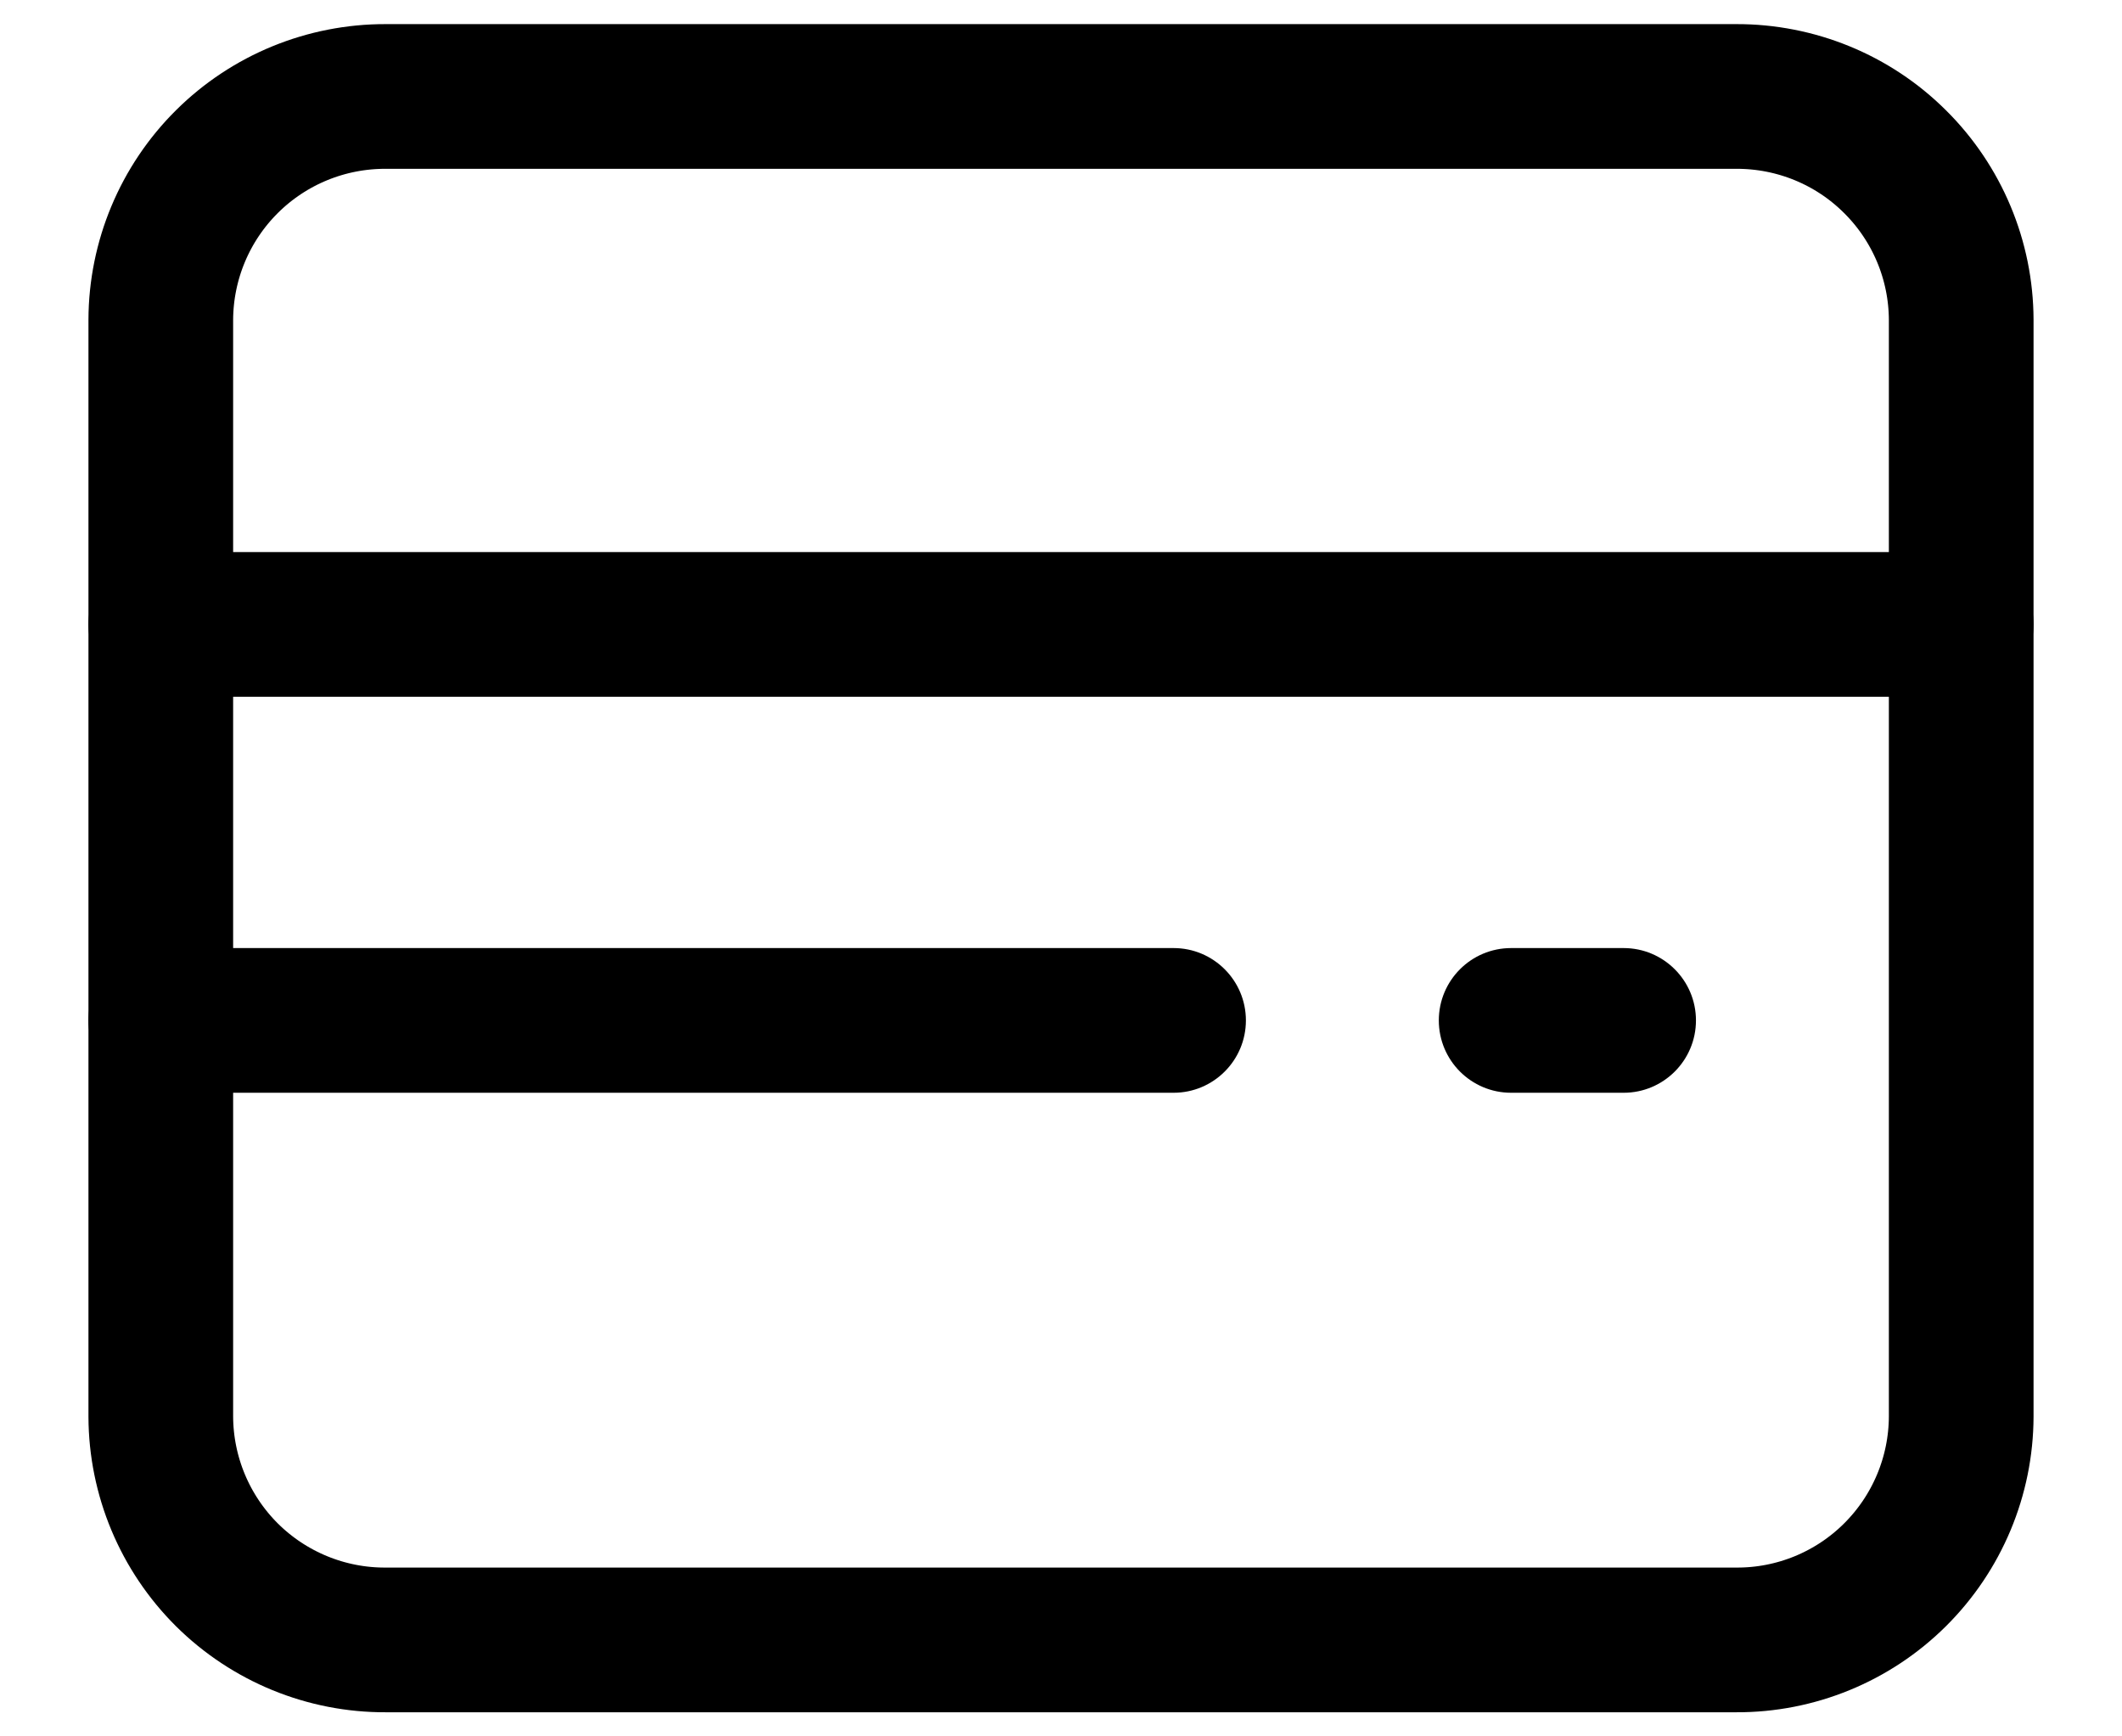
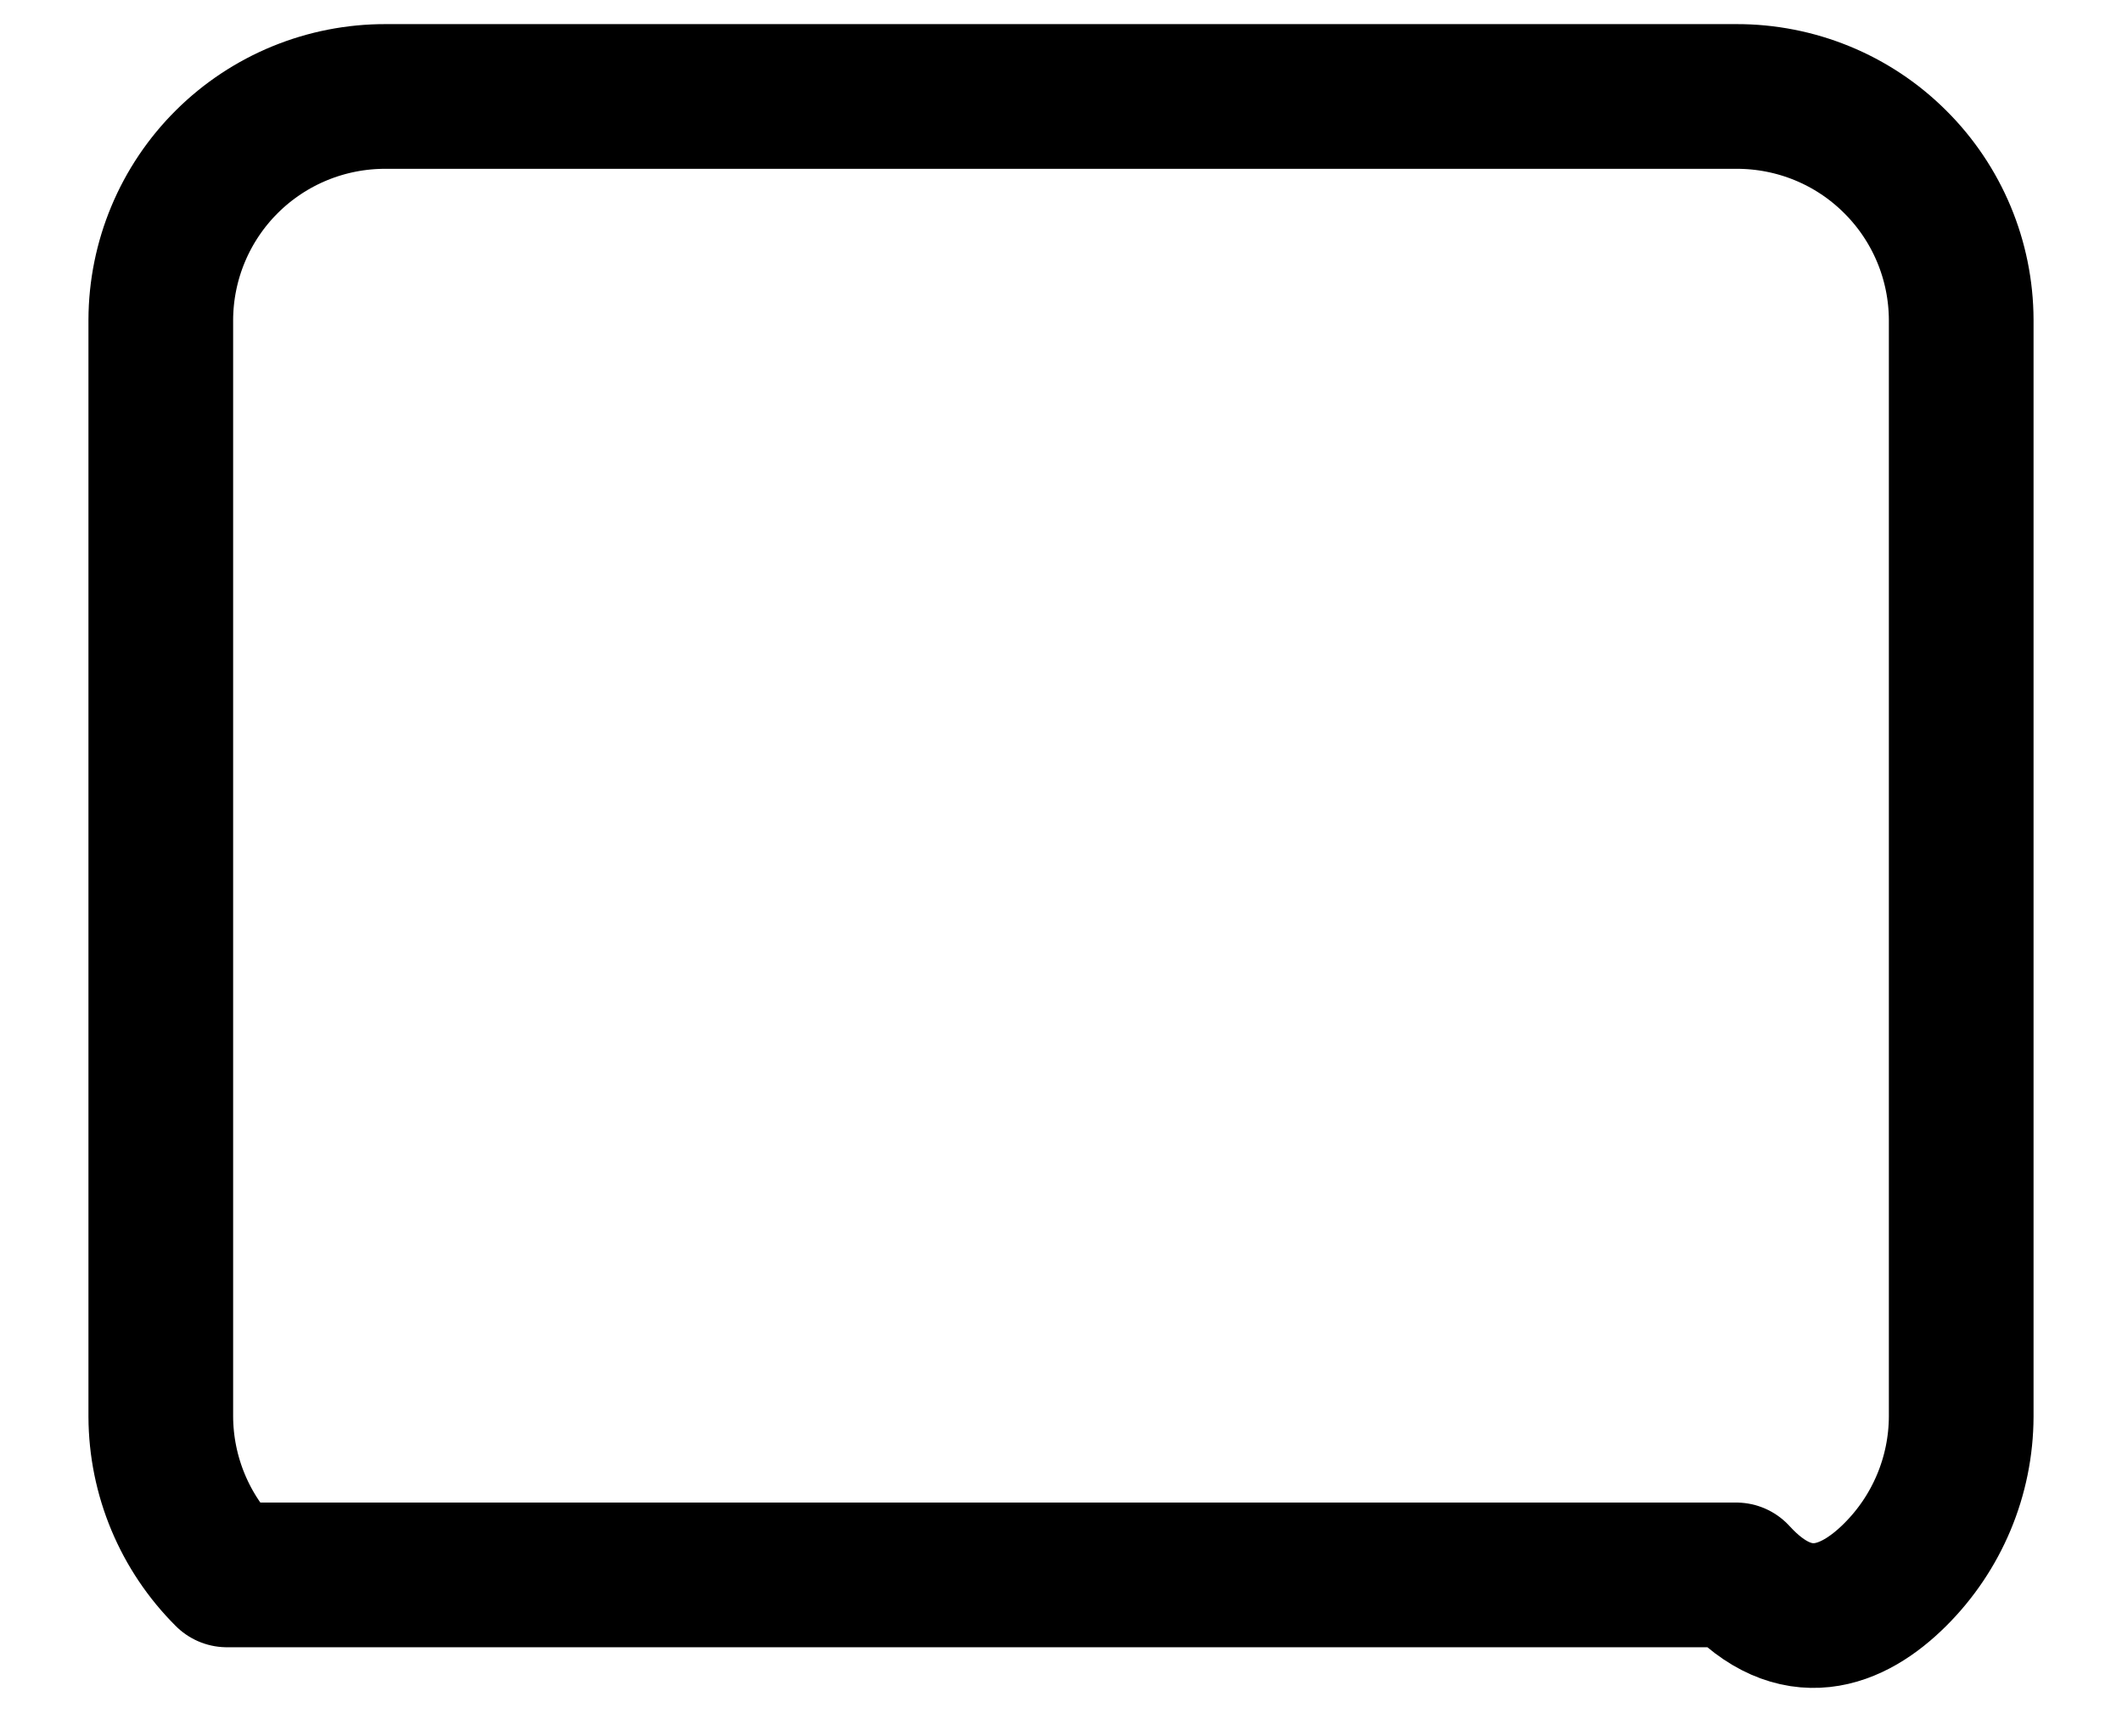
<svg xmlns="http://www.w3.org/2000/svg" width="22" height="18" viewBox="0 0 22 18" fill="none">
-   <path fill-rule="evenodd" clip-rule="evenodd" d="M1.667 3.316V14.684C1.669 15.301 1.916 15.891 2.353 16.326C2.791 16.76 3.383 17.003 4 17H18C18.617 17.003 19.209 16.76 19.646 16.326C20.084 15.891 20.331 15.301 20.333 14.684V3.316C20.331 2.699 20.084 2.109 19.646 1.675C19.209 1.24 18.617 0.998 18 1H4C3.383 0.998 2.791 1.24 2.353 1.675C1.916 2.109 1.669 2.699 1.667 3.316Z" stroke="black" stroke-width="1.5" stroke-linecap="round" stroke-linejoin="round" />
-   <path d="M20.333 7.223C20.747 7.223 21.083 6.887 21.083 6.473C21.083 6.058 20.747 5.723 20.333 5.723V7.223ZM1.667 5.723C1.252 5.723 0.917 6.058 0.917 6.473C0.917 6.887 1.252 7.223 1.667 7.223V5.723ZM12.167 11.328C12.581 11.328 12.917 10.992 12.917 10.578C12.917 10.164 12.581 9.828 12.167 9.828V11.328ZM1.667 9.828C1.252 9.828 0.917 10.164 0.917 10.578C0.917 10.992 1.252 11.328 1.667 11.328V9.828ZM16.833 11.328C17.247 11.328 17.583 10.992 17.583 10.578C17.583 10.164 17.247 9.828 16.833 9.828V11.328ZM15.667 9.828C15.252 9.828 14.917 10.164 14.917 10.578C14.917 10.992 15.252 11.328 15.667 11.328V9.828ZM20.333 5.723H1.667V7.223H20.333V5.723ZM12.167 9.828H1.667V11.328H12.167V9.828ZM16.833 9.828H15.667V11.328H16.833V9.828Z" fill="black" />
+   <path fill-rule="evenodd" clip-rule="evenodd" d="M1.667 3.316V14.684C1.669 15.301 1.916 15.891 2.353 16.326H18C18.617 17.003 19.209 16.76 19.646 16.326C20.084 15.891 20.331 15.301 20.333 14.684V3.316C20.331 2.699 20.084 2.109 19.646 1.675C19.209 1.24 18.617 0.998 18 1H4C3.383 0.998 2.791 1.24 2.353 1.675C1.916 2.109 1.669 2.699 1.667 3.316Z" stroke="black" stroke-width="1.5" stroke-linecap="round" stroke-linejoin="round" />
</svg>